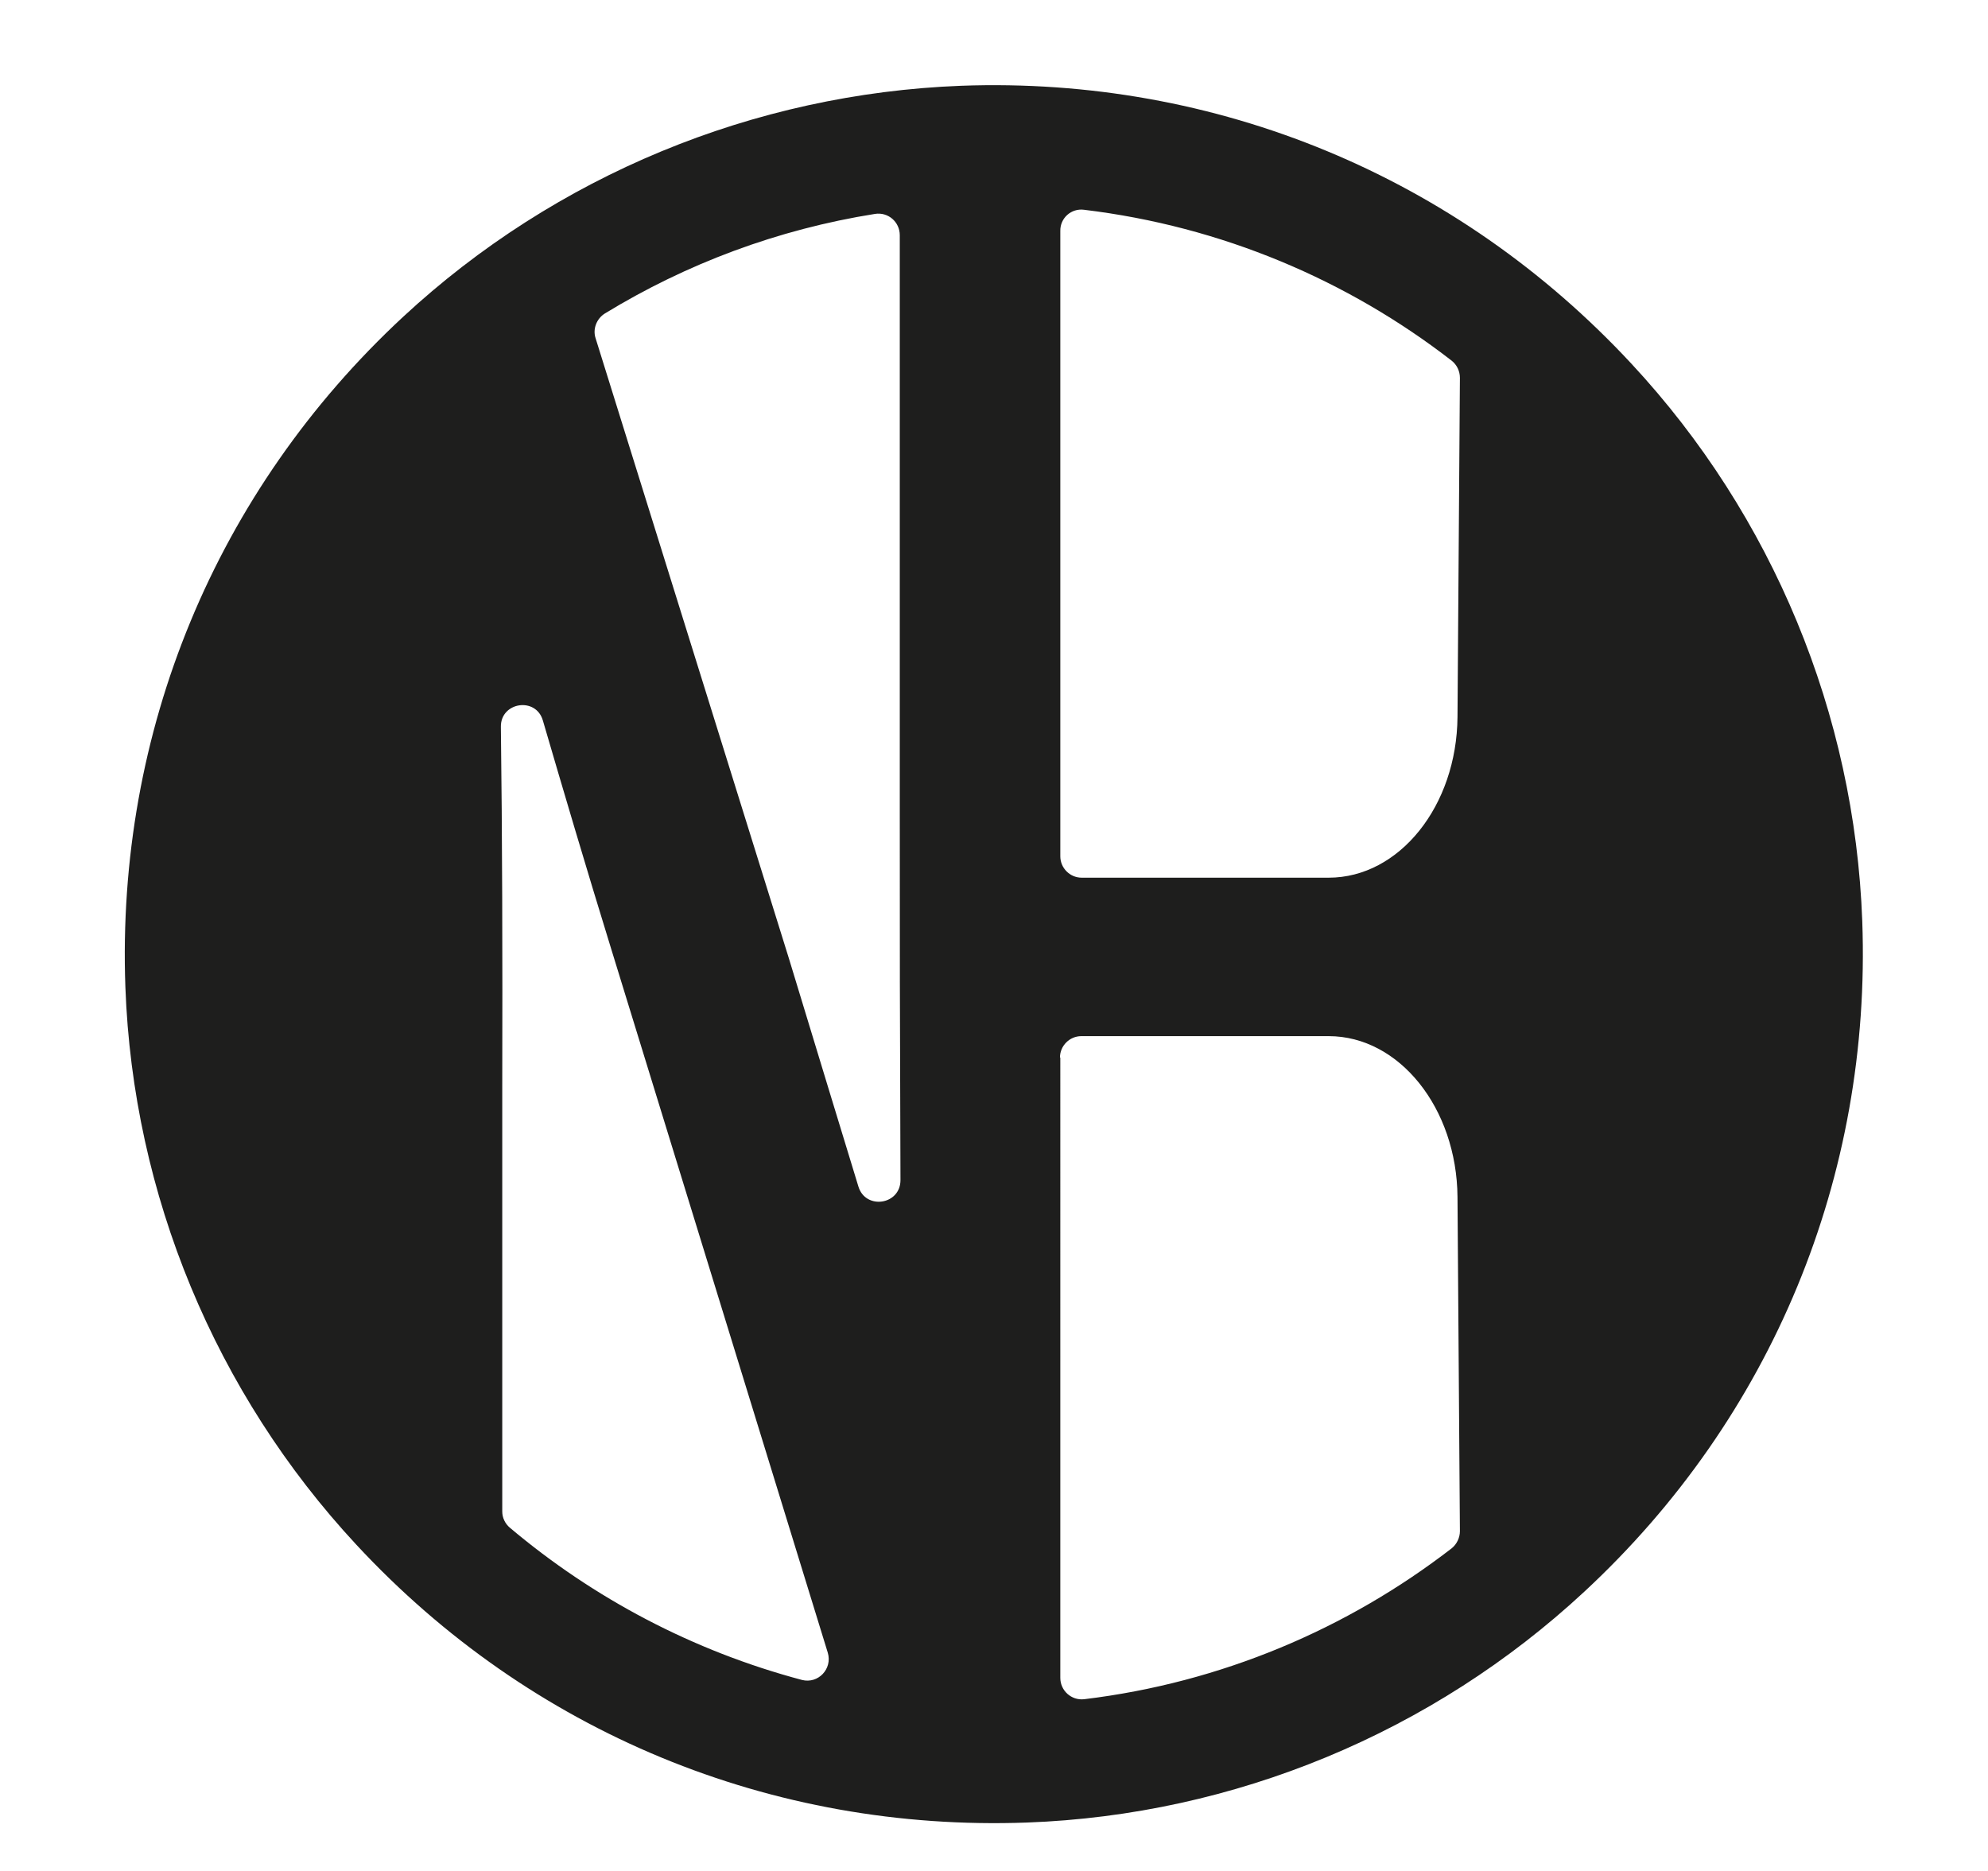
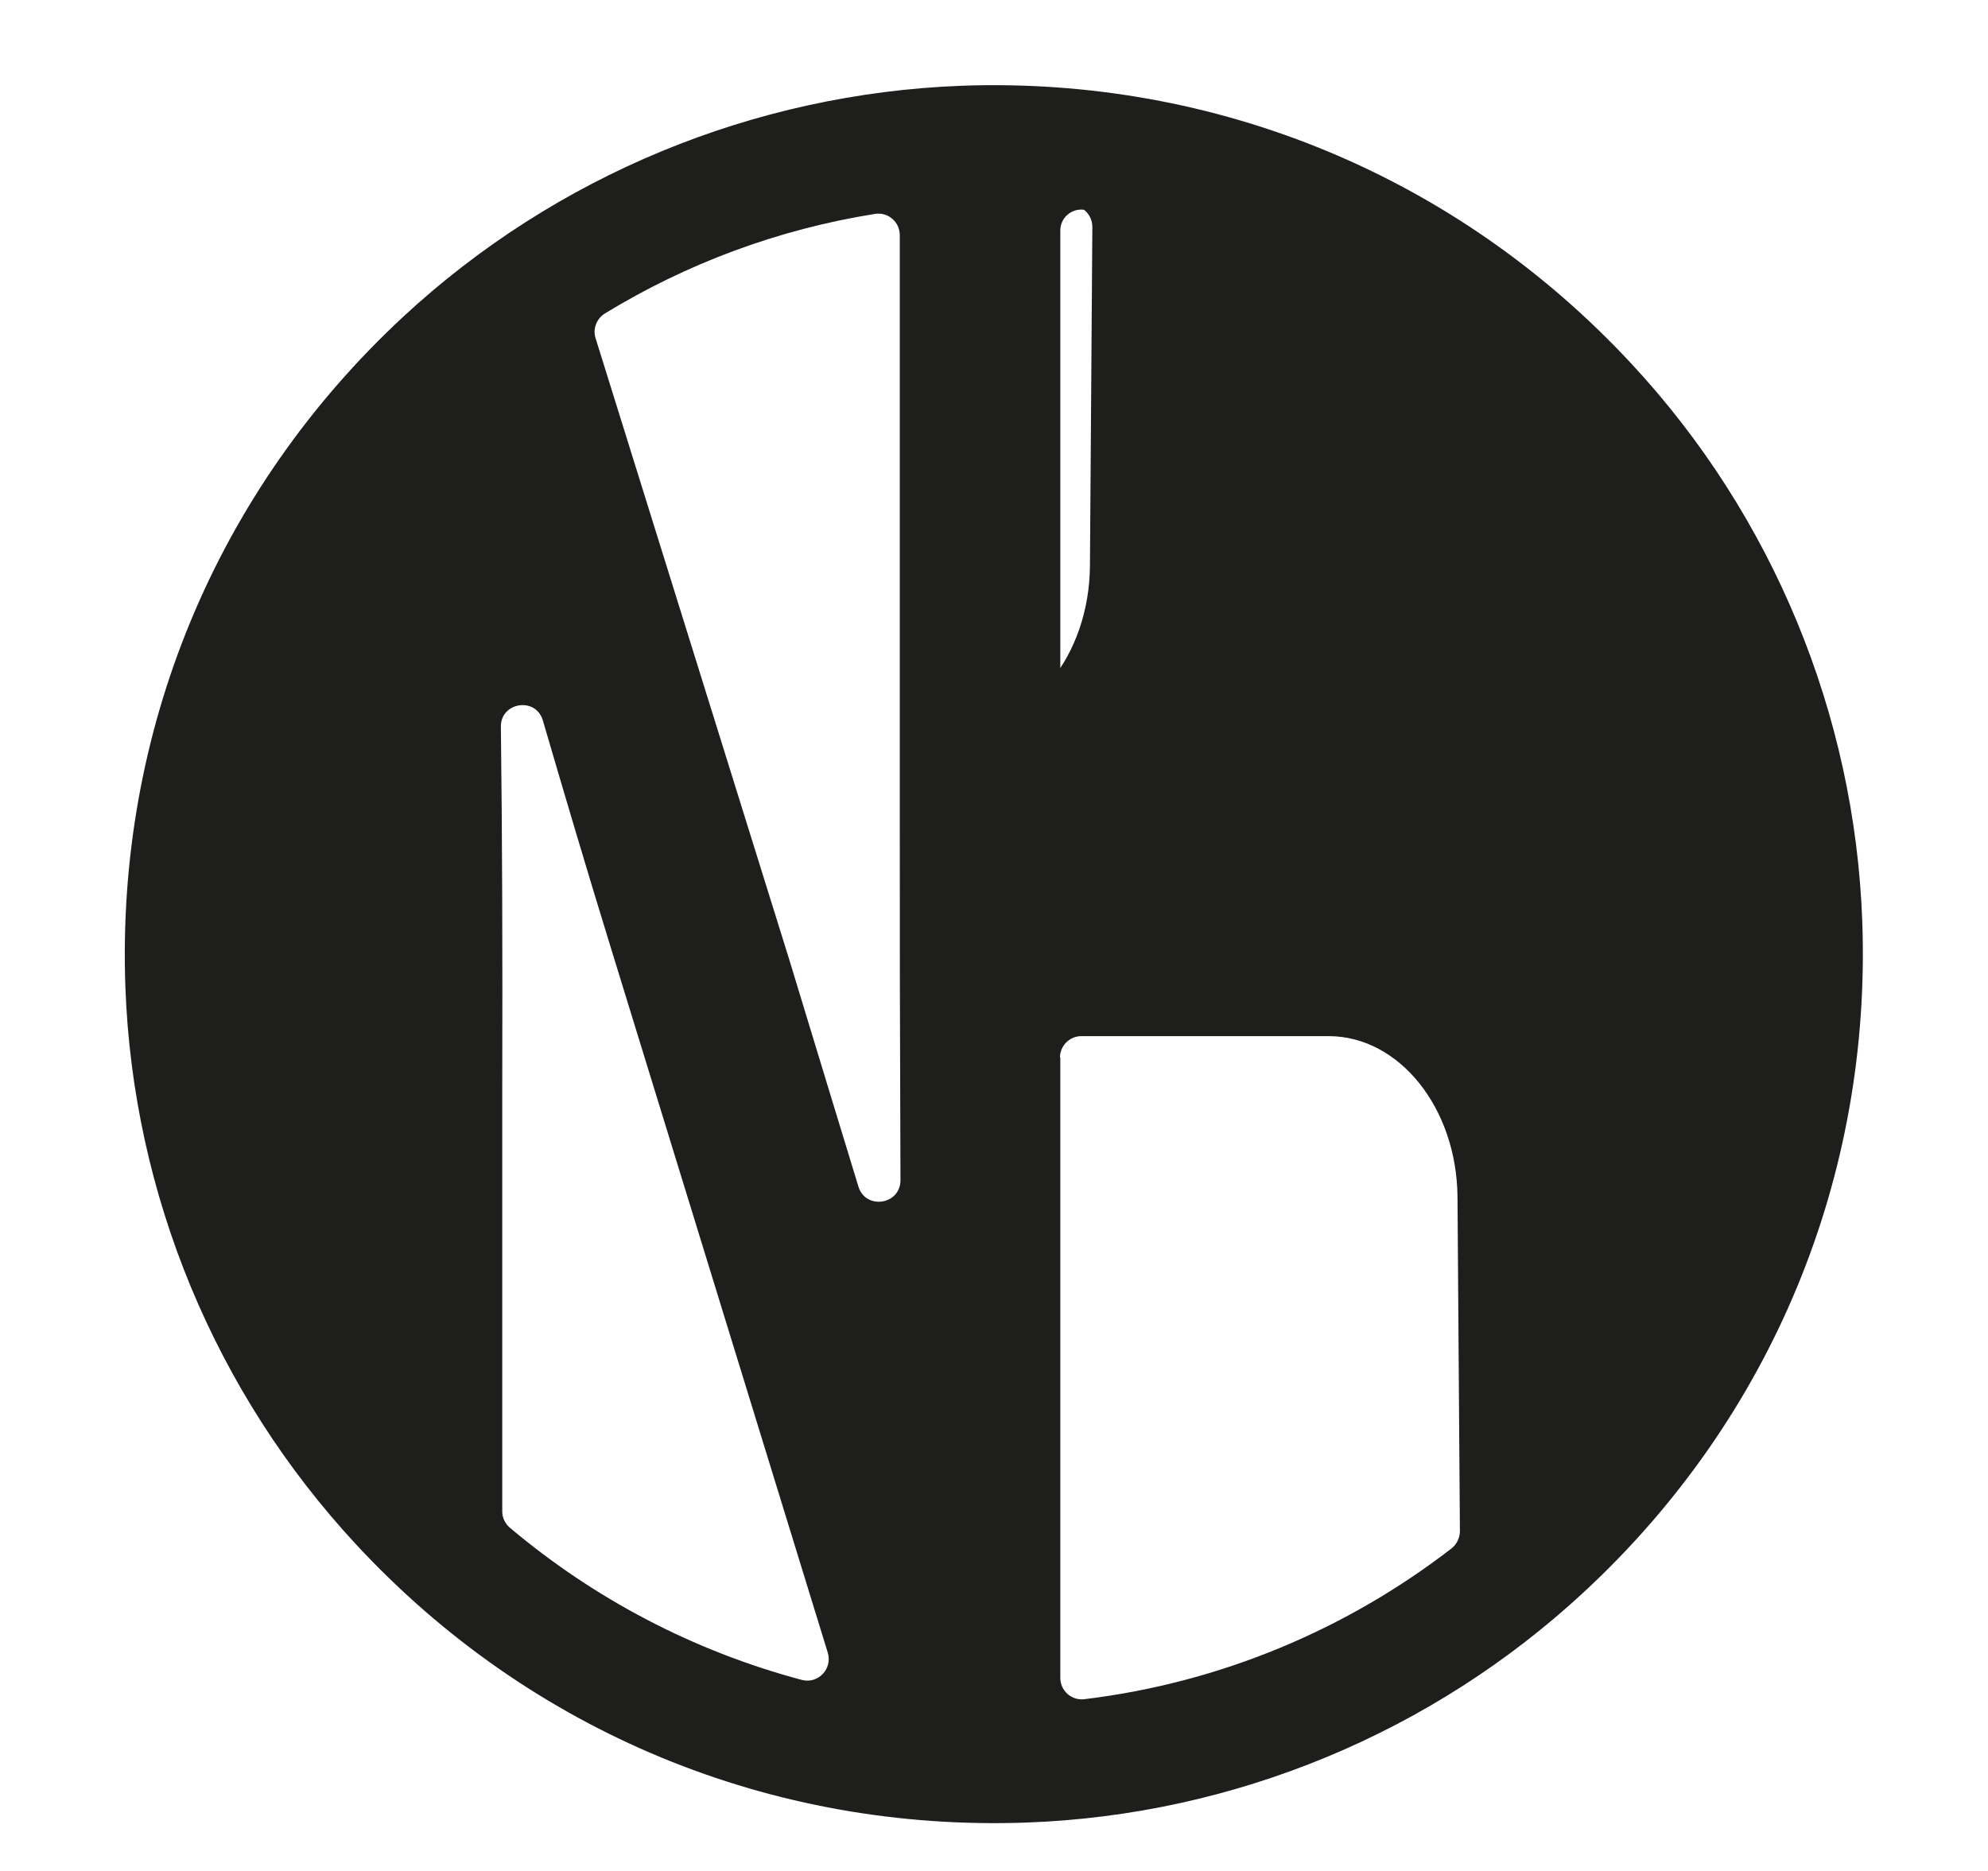
<svg xmlns="http://www.w3.org/2000/svg" version="1.1" id="Слой_1" x="0px" y="0px" viewBox="0 0 57.71 54.32" style="enable-background:new 0 0 57.71 54.32;" xml:space="preserve">
  <style type="text/css">
	.st0{fill:#1E1E1D;}
</style>
  <g>
-     <path class="st0" d="M47.36,10.56C42.31,5.12,35.31,2.22,27.9,2.49C21.88,2.72,16.12,5.1,11.7,9.2   c-5.44,5.05-8.33,12.05-8.06,19.46c0.22,6.02,2.61,11.78,6.71,16.19c5.05,5.44,12.05,8.33,19.46,8.06   c6.02-0.22,11.78-2.61,16.19-6.71c5.44-5.05,8.33-12.05,8.06-19.46C53.84,20.73,51.46,14.97,47.36,10.56z M31.47,6.09   c3.99,0.48,7.65,2.04,10.67,4.38c0.15,0.12,0.24,0.3,0.24,0.5l-0.07,9.84c-0.02,2.59-1.69,4.67-3.74,4.67H31.4   c-0.34,0-0.62-0.28-0.62-0.62V6.71C30.77,6.33,31.1,6.04,31.47,6.09z M26.14,34.26c0,0.72-1.01,0.87-1.22,0.19   c-0.49-1.6-1.04-3.41-2.02-6.63l-5.61-18c-0.09-0.27,0.03-0.57,0.27-0.72c2.36-1.44,5.01-2.44,7.84-2.89   c0.38-0.06,0.72,0.23,0.72,0.62v16.69C26.12,27.77,26.12,29.01,26.14,34.26z M14.54,21.1c-0.01-0.72,1.02-0.88,1.22-0.18   c0.6,2.05,1.24,4.22,1.98,6.62l6.29,20.44c0.14,0.47-0.28,0.91-0.75,0.79c-3.16-0.84-6.05-2.37-8.48-4.42   c-0.14-0.12-0.22-0.29-0.22-0.47V31.58C14.59,27.63,14.58,24.25,14.54,21.1z M30.77,30.7c0-0.34,0.28-0.62,0.62-0.62h7.18   c2.05,0,3.72,2.09,3.74,4.67l0.07,9.7c0,0.19-0.09,0.38-0.24,0.5c-3.03,2.34-6.69,3.9-10.67,4.38c-0.37,0.04-0.69-0.25-0.69-0.62   V30.7z" />
+     <path class="st0" d="M47.36,10.56C42.31,5.12,35.31,2.22,27.9,2.49C21.88,2.72,16.12,5.1,11.7,9.2   c-5.44,5.05-8.33,12.05-8.06,19.46c0.22,6.02,2.61,11.78,6.71,16.19c5.05,5.44,12.05,8.33,19.46,8.06   c6.02-0.22,11.78-2.61,16.19-6.71c5.44-5.05,8.33-12.05,8.06-19.46C53.84,20.73,51.46,14.97,47.36,10.56z M31.47,6.09   c0.15,0.12,0.24,0.3,0.24,0.5l-0.07,9.84c-0.02,2.59-1.69,4.67-3.74,4.67H31.4   c-0.34,0-0.62-0.28-0.62-0.62V6.71C30.77,6.33,31.1,6.04,31.47,6.09z M26.14,34.26c0,0.72-1.01,0.87-1.22,0.19   c-0.49-1.6-1.04-3.41-2.02-6.63l-5.61-18c-0.09-0.27,0.03-0.57,0.27-0.72c2.36-1.44,5.01-2.44,7.84-2.89   c0.38-0.06,0.72,0.23,0.72,0.62v16.69C26.12,27.77,26.12,29.01,26.14,34.26z M14.54,21.1c-0.01-0.72,1.02-0.88,1.22-0.18   c0.6,2.05,1.24,4.22,1.98,6.62l6.29,20.44c0.14,0.47-0.28,0.91-0.75,0.79c-3.16-0.84-6.05-2.37-8.48-4.42   c-0.14-0.12-0.22-0.29-0.22-0.47V31.58C14.59,27.63,14.58,24.25,14.54,21.1z M30.77,30.7c0-0.34,0.28-0.62,0.62-0.62h7.18   c2.05,0,3.72,2.09,3.74,4.67l0.07,9.7c0,0.19-0.09,0.38-0.24,0.5c-3.03,2.34-6.69,3.9-10.67,4.38c-0.37,0.04-0.69-0.25-0.69-0.62   V30.7z" />
  </g>
</svg>